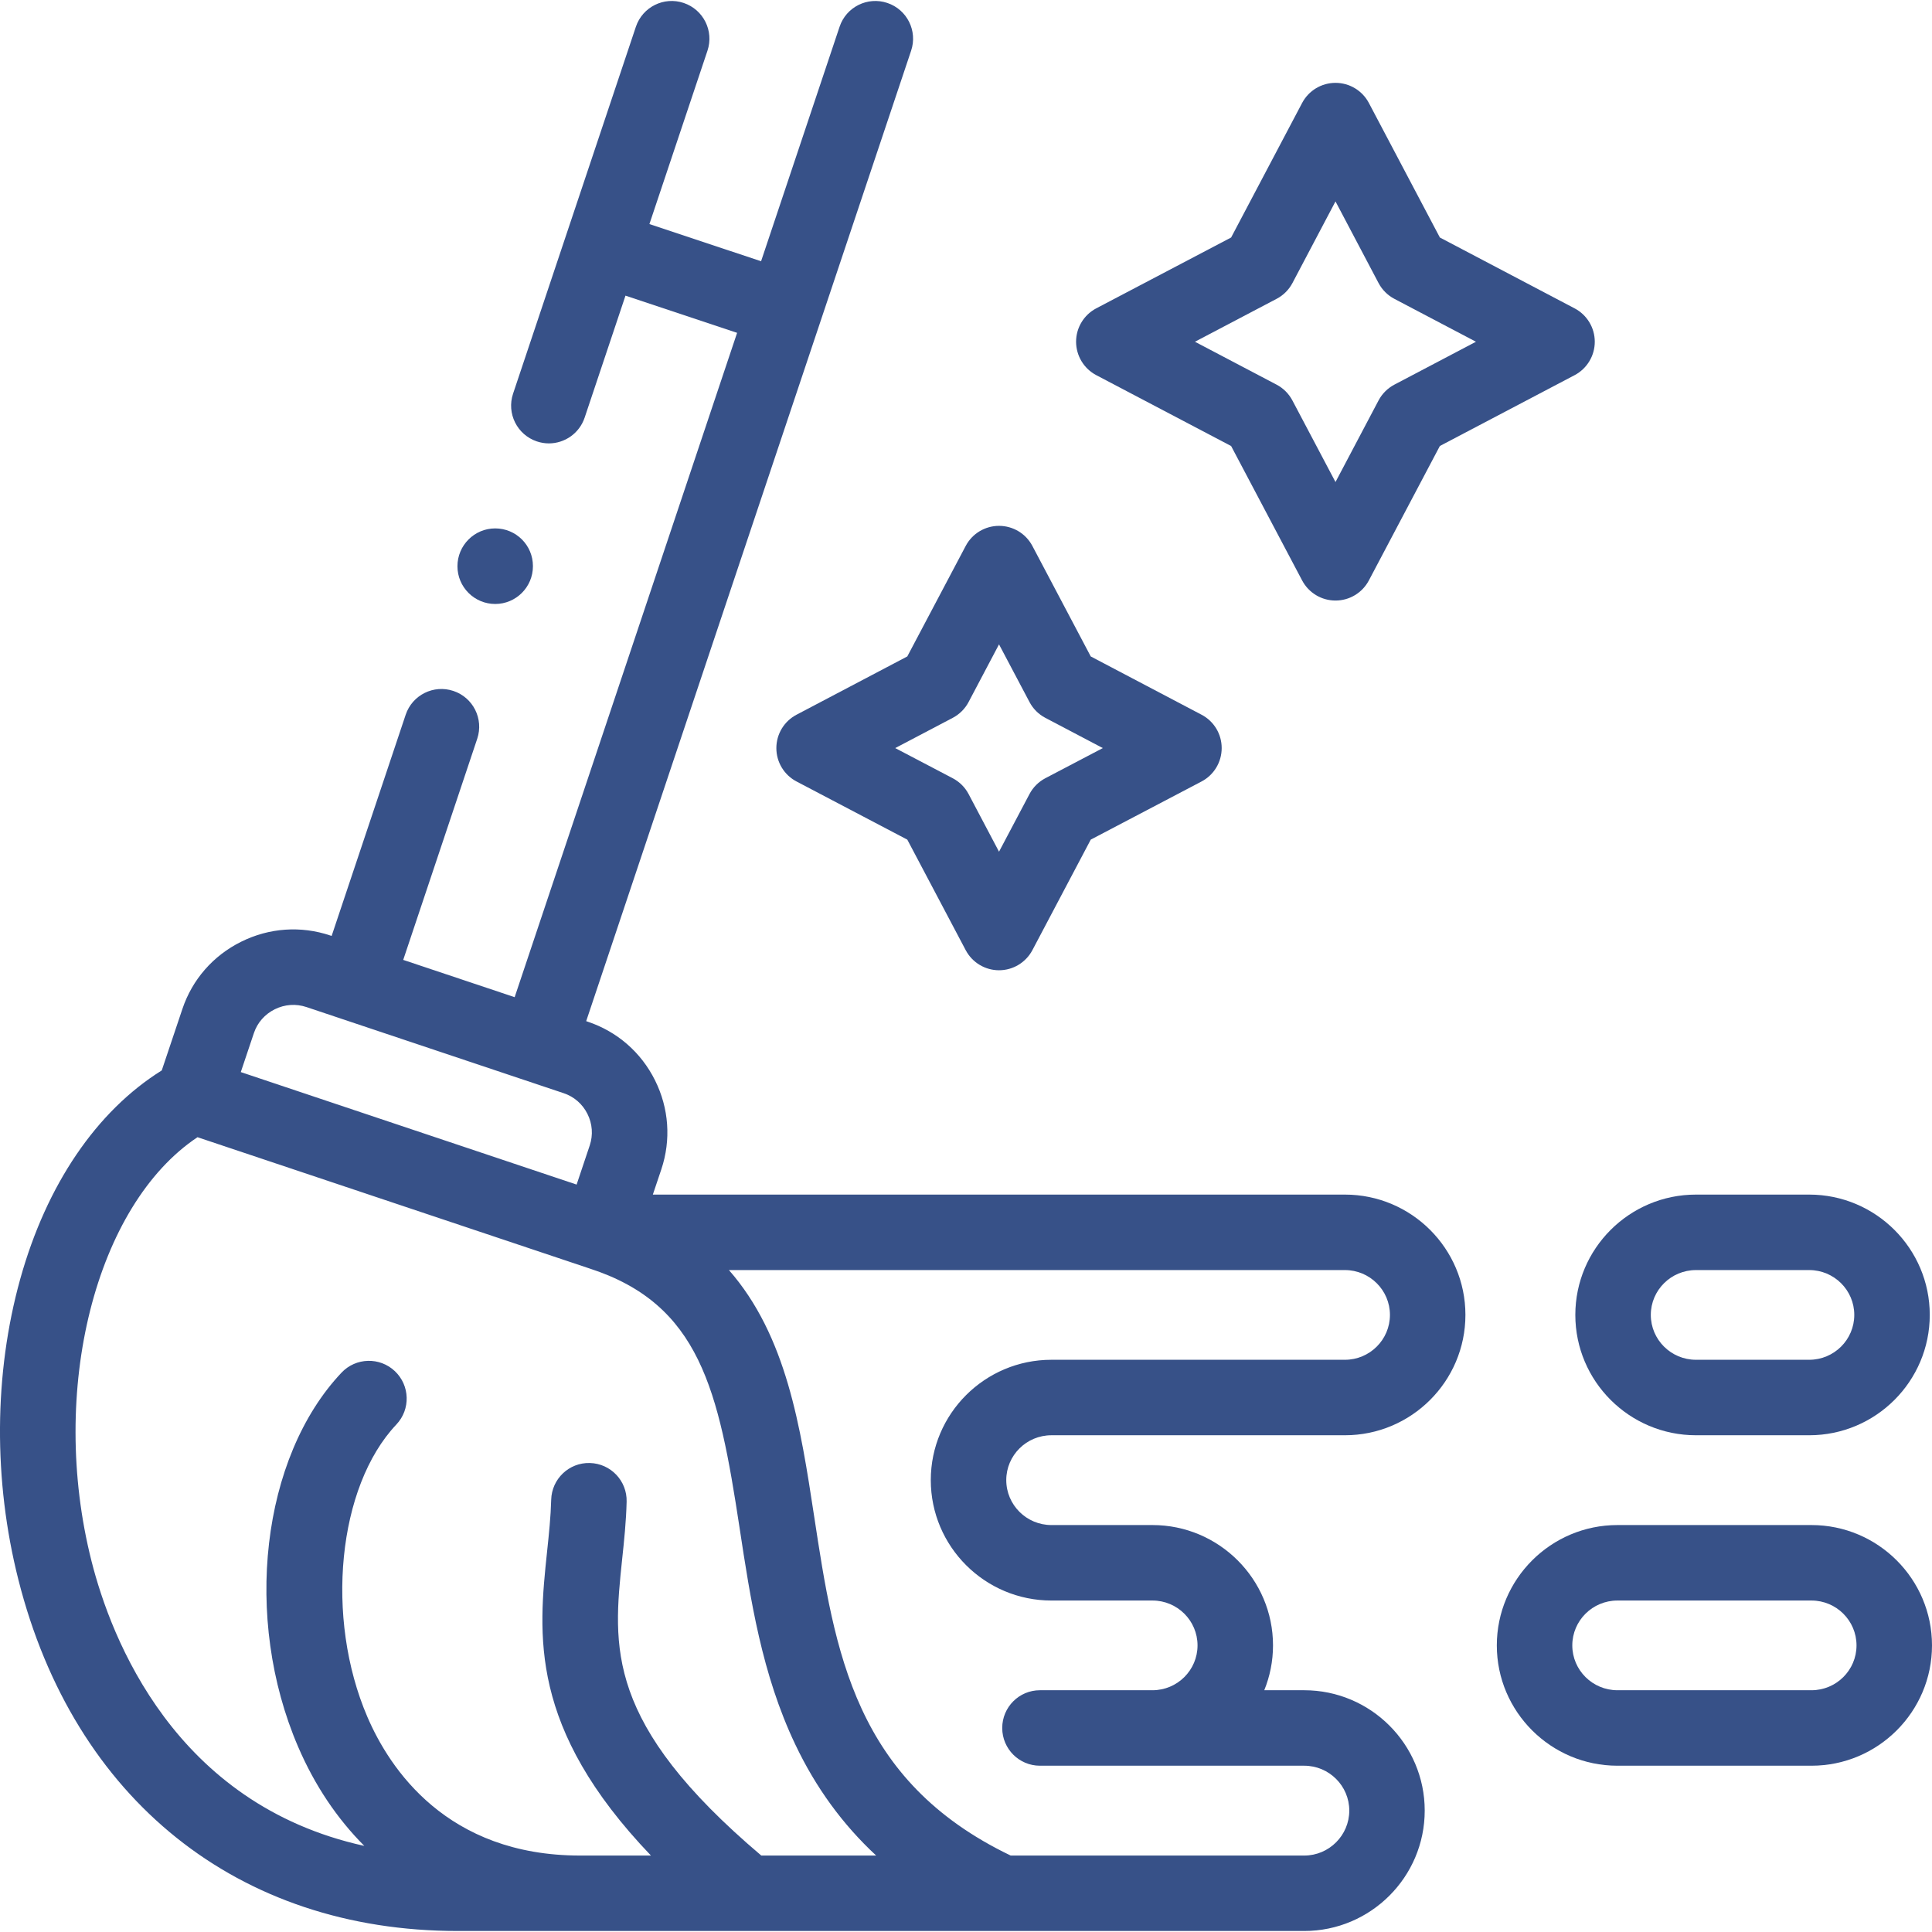
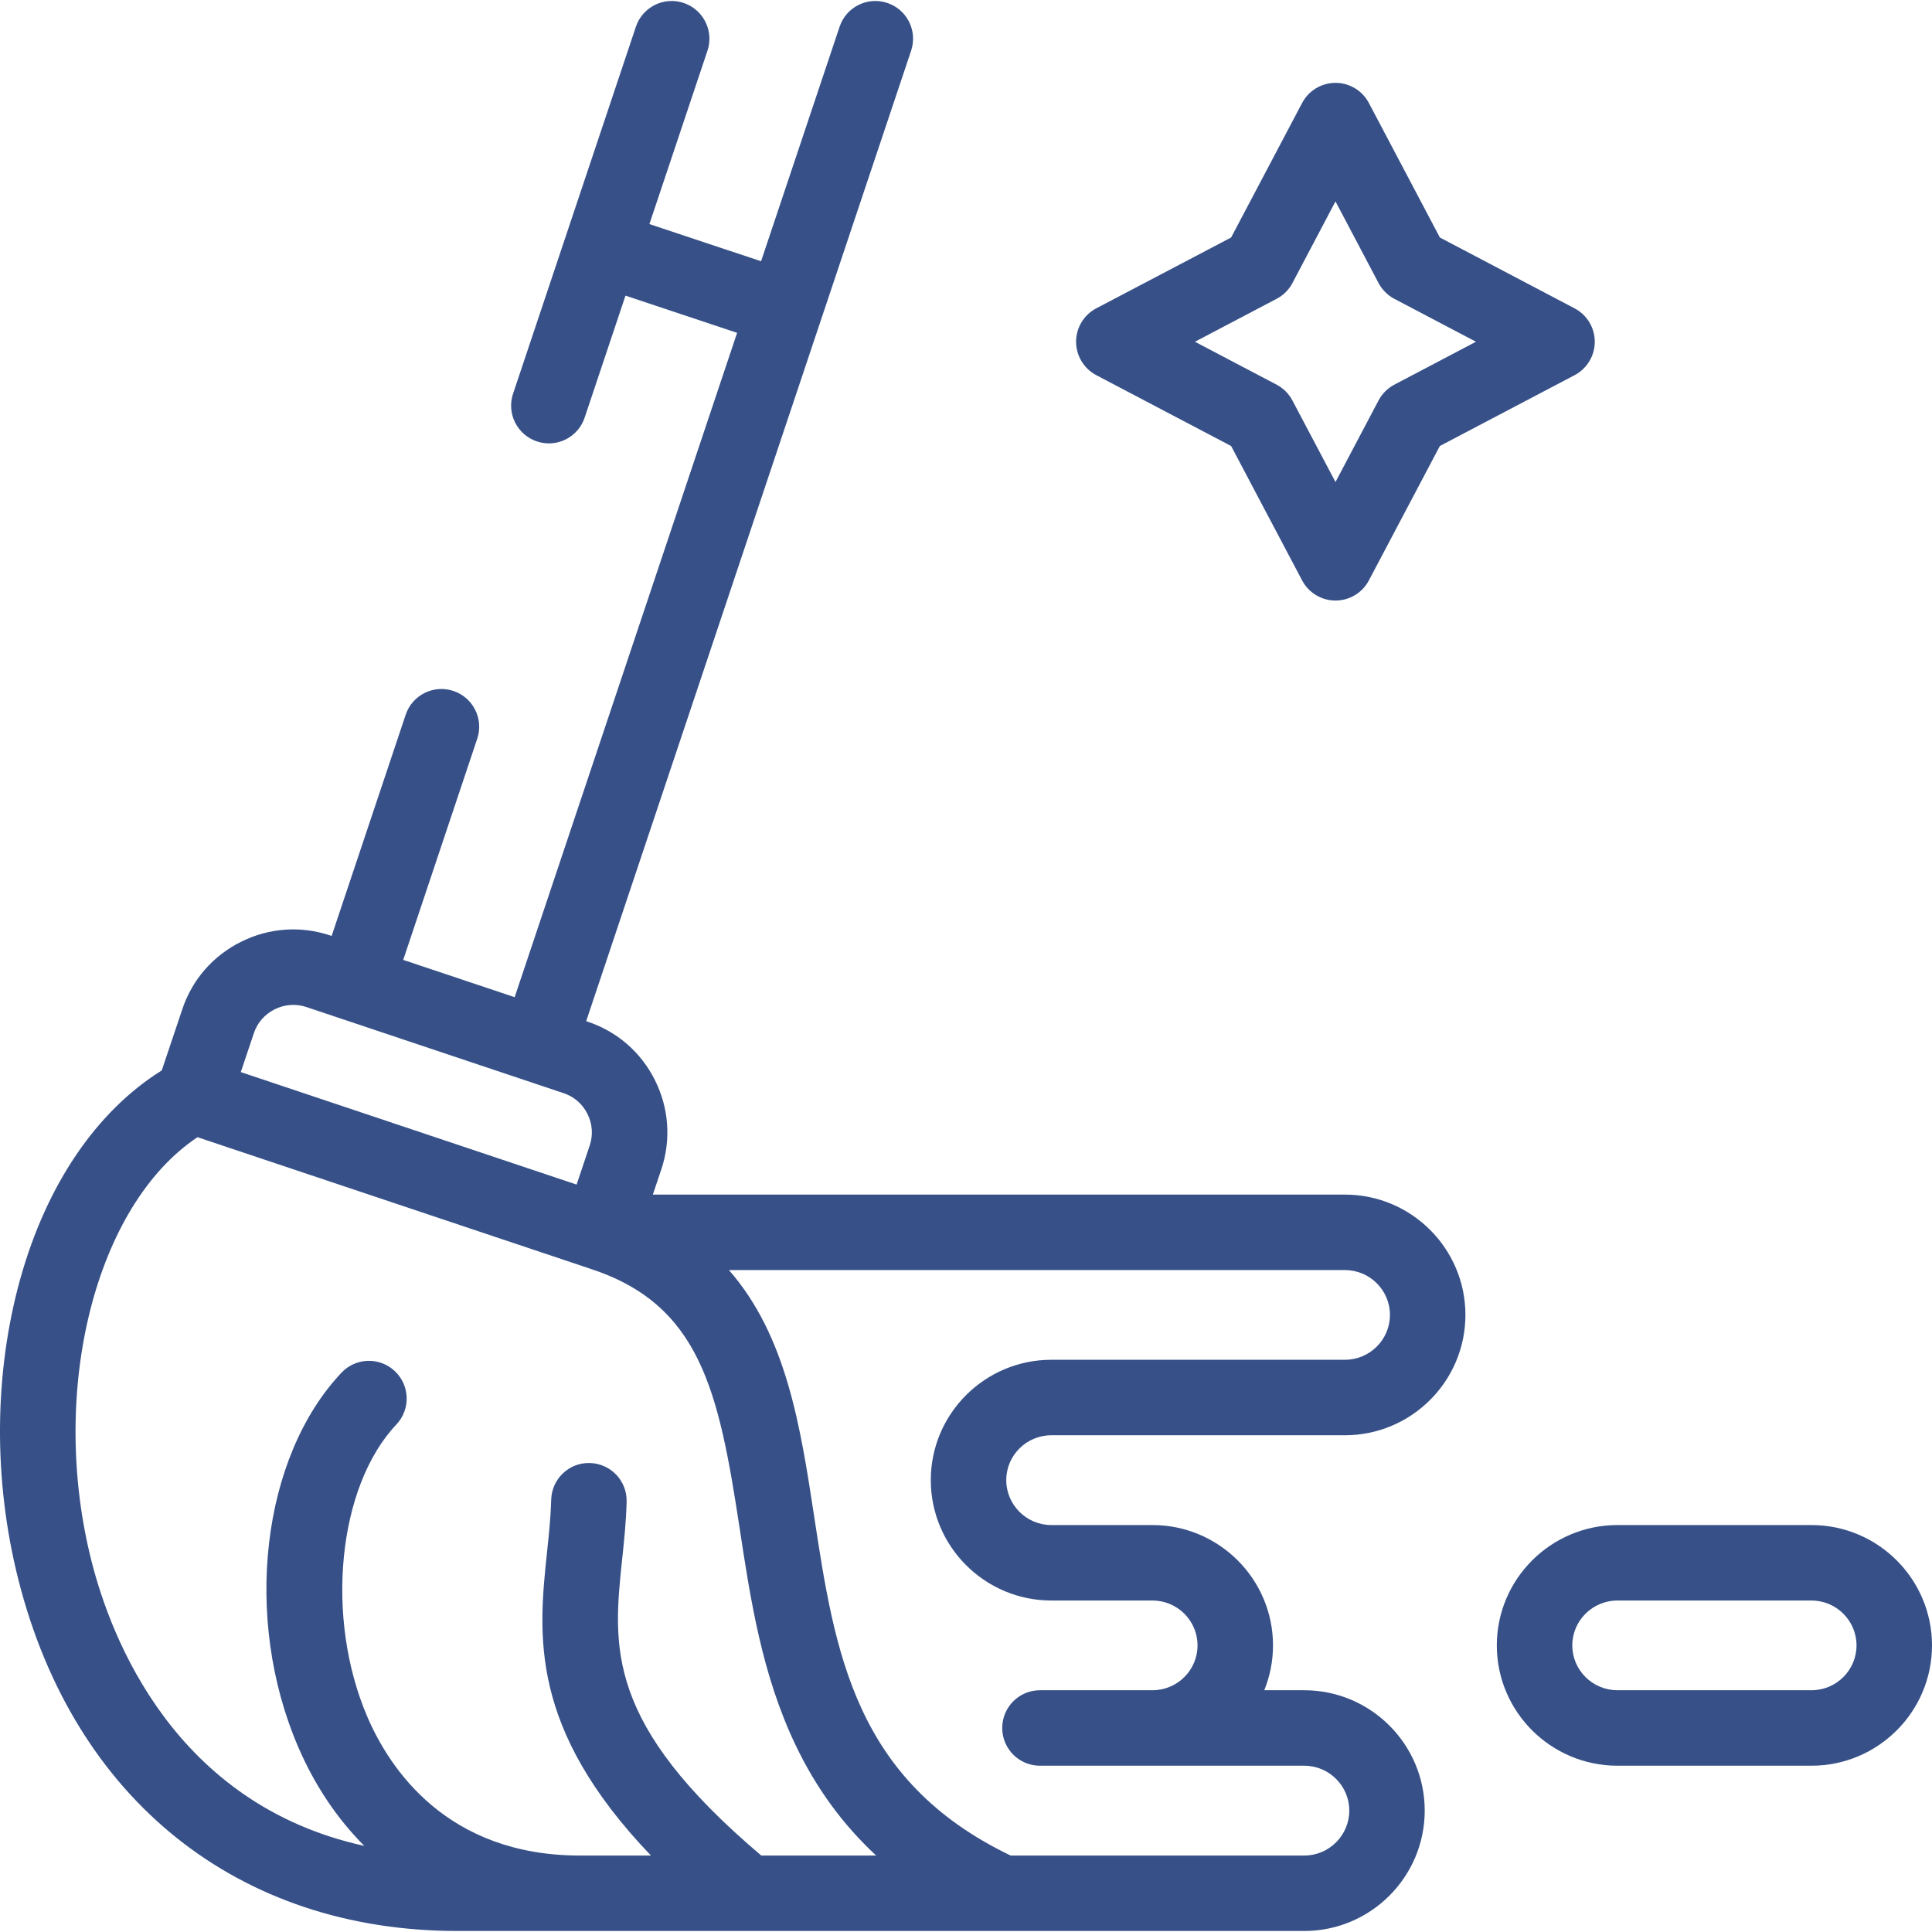
<svg xmlns="http://www.w3.org/2000/svg" width="44" height="44" viewBox="0 0 44 44" fill="none">
  <g clip-path="url(#clip0_2_244)">
    <path d="M41.255 34.732H36.836C35.322 34.732 34.089 35.962 34.089 37.473C34.089 38.984 35.322 40.213 36.836 40.213H41.255C42.769 40.213 44 38.984 44 37.473C44 35.962 42.769 34.732 41.255 34.732ZM41.255 38.494H36.836C36.269 38.494 35.808 38.036 35.808 37.473C35.808 36.909 36.269 36.451 36.836 36.451H41.255C41.821 36.451 42.281 36.909 42.281 37.473C42.281 38.036 41.821 38.494 41.255 38.494Z" fill="#375188" />
-     <path d="M38.624 32.687H41.204C42.718 32.687 43.949 31.457 43.949 29.946C43.949 28.435 42.717 27.206 41.204 27.206H38.624C37.109 27.206 35.877 28.435 35.877 29.946C35.877 31.457 37.109 32.687 38.624 32.687ZM38.624 28.925H41.204C41.77 28.925 42.23 29.383 42.23 29.946C42.23 30.51 41.77 30.968 41.204 30.968H38.624C38.057 30.968 37.596 30.51 37.596 29.946C37.596 29.383 38.057 28.925 38.624 28.925Z" fill="#375188" />
    <path d="M24.967 8.544L28.038 10.158L29.655 13.219C29.804 13.501 30.096 13.677 30.415 13.677C30.734 13.677 31.026 13.501 31.175 13.219L32.792 10.157L35.861 8.544C36.143 8.395 36.32 8.102 36.32 7.783C36.32 7.464 36.143 7.171 35.861 7.023L32.792 5.409L31.175 2.345C31.026 2.063 30.734 1.887 30.415 1.887C30.096 1.887 29.804 2.063 29.655 2.345L28.038 5.409L24.967 7.022C24.684 7.171 24.507 7.464 24.507 7.783C24.508 8.102 24.684 8.395 24.967 8.544ZM29.073 6.806C29.227 6.726 29.353 6.6 29.434 6.447L30.415 4.587L31.396 6.447C31.477 6.6 31.603 6.726 31.756 6.806L33.614 7.783L31.756 8.76C31.603 8.841 31.477 8.966 31.396 9.119L30.415 10.978L29.433 9.119C29.352 8.966 29.227 8.841 29.073 8.76L27.214 7.783L29.073 6.806Z" fill="#375188" />
    <path d="M30.63 27.206H14.868L15.061 26.632C15.286 25.96 15.235 25.239 14.917 24.602C14.6 23.965 14.054 23.491 13.382 23.267L13.35 23.256L20.75 1.155C20.901 0.705 20.659 0.218 20.208 0.067C19.758 -0.084 19.271 0.159 19.121 0.609L17.333 5.95L14.79 5.103L16.112 1.155C16.263 0.705 16.02 0.218 15.57 0.067C15.12 -0.084 14.633 0.159 14.482 0.609L11.685 8.965C11.534 9.415 11.777 9.902 12.227 10.053C12.318 10.083 12.409 10.098 12.5 10.098C12.859 10.098 13.194 9.871 13.315 9.511L14.245 6.733L16.787 7.58L11.721 22.71L9.183 21.861L10.869 16.823C11.019 16.373 10.776 15.886 10.326 15.736C9.877 15.585 9.389 15.828 9.239 16.278L7.553 21.315L7.525 21.306C6.853 21.08 6.131 21.13 5.493 21.447C4.855 21.763 4.379 22.307 4.154 22.978L3.684 24.378C2.197 25.307 1.06 26.979 0.461 29.128C-0.139 31.282 -0.154 33.713 0.418 35.974C1.685 40.986 5.425 43.977 10.422 43.977H29.703C31.216 43.977 32.447 42.747 32.447 41.235C32.447 39.724 31.216 38.494 29.703 38.494H28.793C28.921 38.178 28.992 37.834 28.992 37.473C28.992 35.962 27.76 34.732 26.247 34.732H23.945C23.378 34.732 22.917 34.273 22.917 33.708C22.917 33.145 23.378 32.687 23.945 32.687H30.63C32.143 32.687 33.374 31.457 33.374 29.946C33.374 28.435 32.143 27.206 30.63 27.206ZM5.783 23.526C5.862 23.29 6.031 23.099 6.257 22.986C6.484 22.873 6.74 22.855 6.979 22.935L12.838 24.897C13.075 24.976 13.267 25.144 13.379 25.369C13.492 25.595 13.51 25.85 13.431 26.086L13.132 26.978L5.484 24.416L5.783 23.526ZM17.338 42.259C13.777 39.244 13.959 37.511 14.169 35.51C14.214 35.089 14.26 34.652 14.271 34.199C14.283 33.725 13.908 33.331 13.433 33.319C12.959 33.306 12.565 33.682 12.553 34.157C12.543 34.541 12.503 34.924 12.46 35.331C12.26 37.23 12.038 39.347 14.825 42.259H13.21C10.178 42.258 8.875 40.282 8.368 39.104C7.395 36.843 7.691 33.855 9.027 32.442C9.353 32.097 9.338 31.554 8.993 31.227C8.648 30.901 8.104 30.916 7.778 31.261C5.954 33.19 5.529 36.853 6.79 39.783C7.169 40.664 7.679 41.42 8.297 42.039C3.975 41.089 2.528 37.308 2.084 35.553C1.1 31.661 2.181 27.443 4.498 25.899L13.4 28.88C13.403 28.881 13.407 28.883 13.41 28.884C13.412 28.884 13.413 28.885 13.414 28.885C13.415 28.886 13.417 28.886 13.418 28.886C15.944 29.7 16.365 31.659 16.842 34.787C17.092 36.431 17.351 38.131 18.113 39.731C18.578 40.709 19.188 41.548 19.954 42.259H17.338V42.259ZM30.63 30.968H23.945C22.43 30.968 21.198 32.197 21.198 33.708C21.198 35.221 22.43 36.451 23.945 36.451H26.247C26.813 36.451 27.273 36.909 27.273 37.473C27.273 38.036 26.813 38.494 26.247 38.494H23.684C23.209 38.494 22.825 38.879 22.825 39.354C22.825 39.828 23.209 40.213 23.684 40.213H26.247H29.703C30.268 40.213 30.729 40.671 30.729 41.235C30.729 41.799 30.268 42.259 29.703 42.259H23.018C19.462 40.553 19.013 37.626 18.541 34.528C18.231 32.497 17.913 30.421 16.601 28.925H30.63C31.195 28.925 31.655 29.383 31.655 29.946C31.655 30.51 31.195 30.968 30.63 30.968Z" fill="#375188" />
-     <path d="M18.141 16.277C17.858 16.425 17.681 16.718 17.681 17.038C17.681 17.357 17.858 17.65 18.141 17.798L20.663 19.122L21.993 21.639C22.141 21.92 22.434 22.097 22.752 22.097C23.071 22.097 23.363 21.92 23.512 21.639L24.841 19.122L27.364 17.798C27.646 17.65 27.823 17.357 27.823 17.038C27.824 16.718 27.647 16.425 27.364 16.277L24.841 14.95L23.512 12.434C23.363 12.152 23.071 11.976 22.752 11.976C22.434 11.976 22.141 12.152 21.993 12.434L20.663 14.95L18.141 16.277ZM22.059 15.988L22.752 14.675L23.446 15.988C23.527 16.142 23.652 16.267 23.806 16.348L25.116 17.037L23.806 17.724C23.653 17.805 23.527 17.93 23.446 18.084L22.752 19.397L22.059 18.084C21.978 17.93 21.852 17.805 21.698 17.724L20.388 17.037L21.699 16.348C21.852 16.267 21.978 16.142 22.059 15.988Z" fill="#375188" />
-     <path d="M11.278 13.755C11.752 13.755 12.137 13.37 12.137 12.896V12.891C12.137 12.416 11.752 12.034 11.278 12.034C10.803 12.034 10.418 12.421 10.418 12.896C10.418 13.37 10.803 13.755 11.278 13.755Z" fill="#375188" />
  </g>
  <defs>
    <clipPath id="clip0_2_244">
      <rect width="44" height="44" fill="white" />
    </clipPath>
  </defs>
</svg>